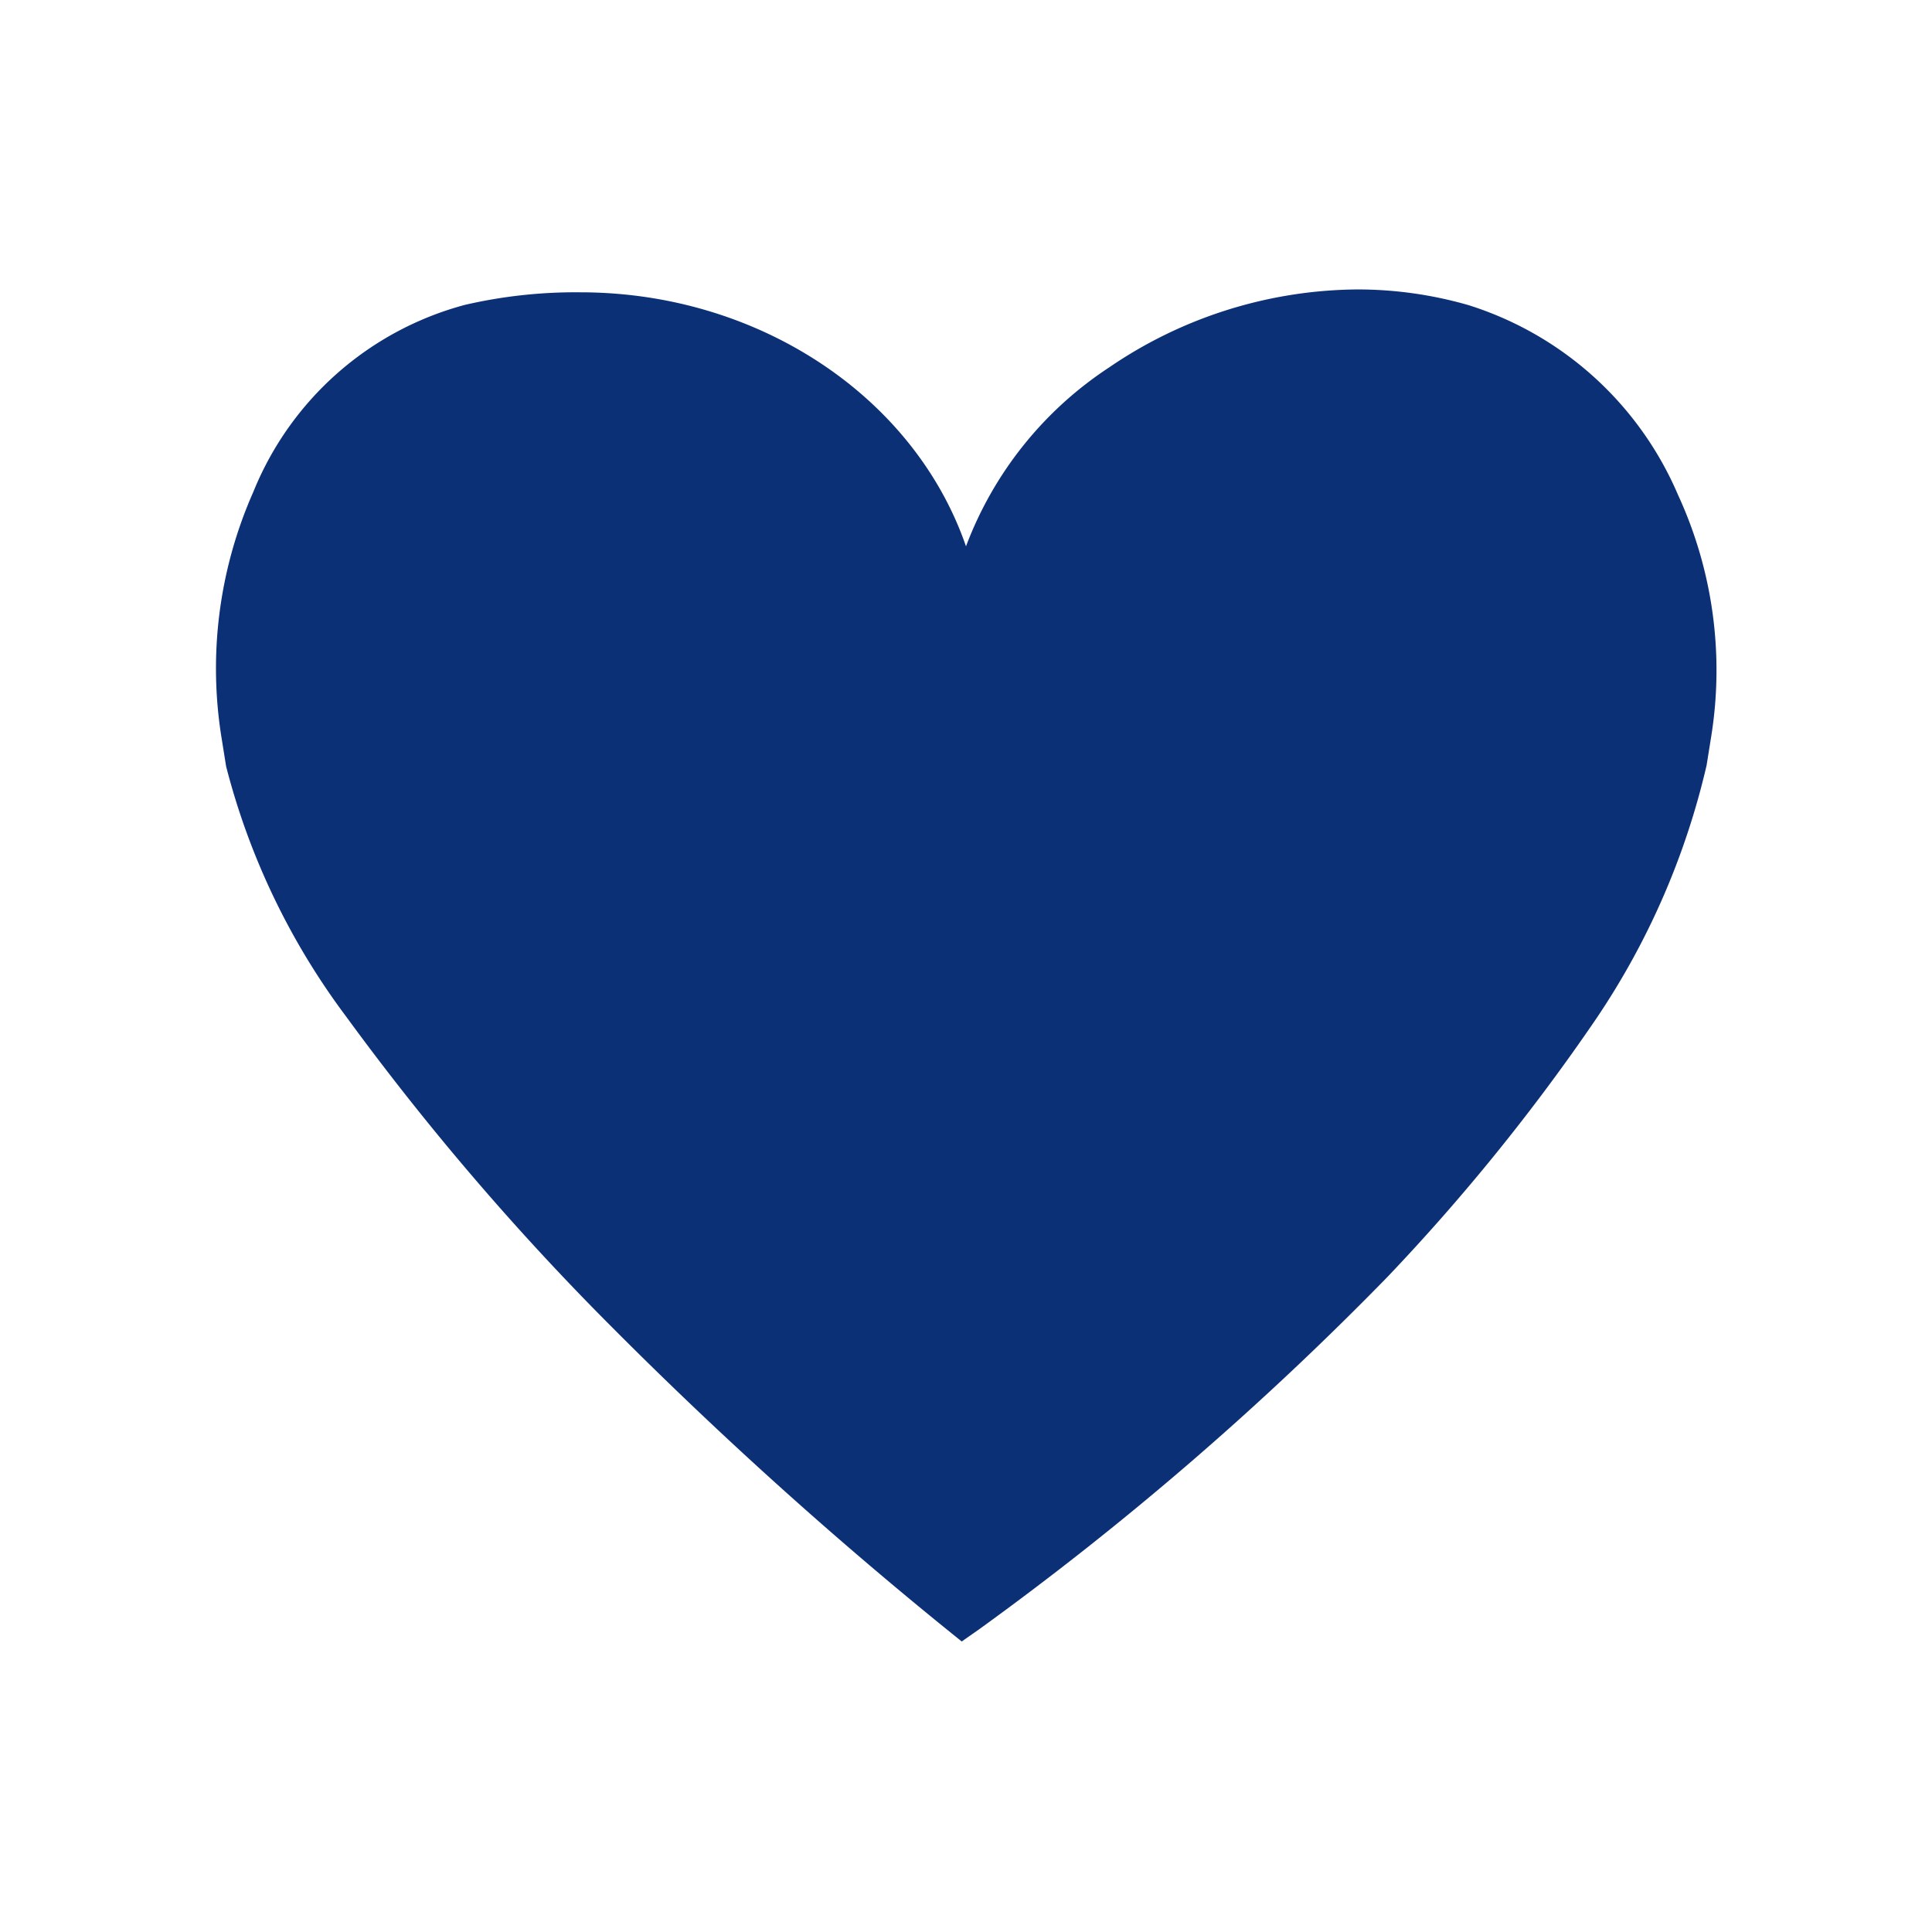
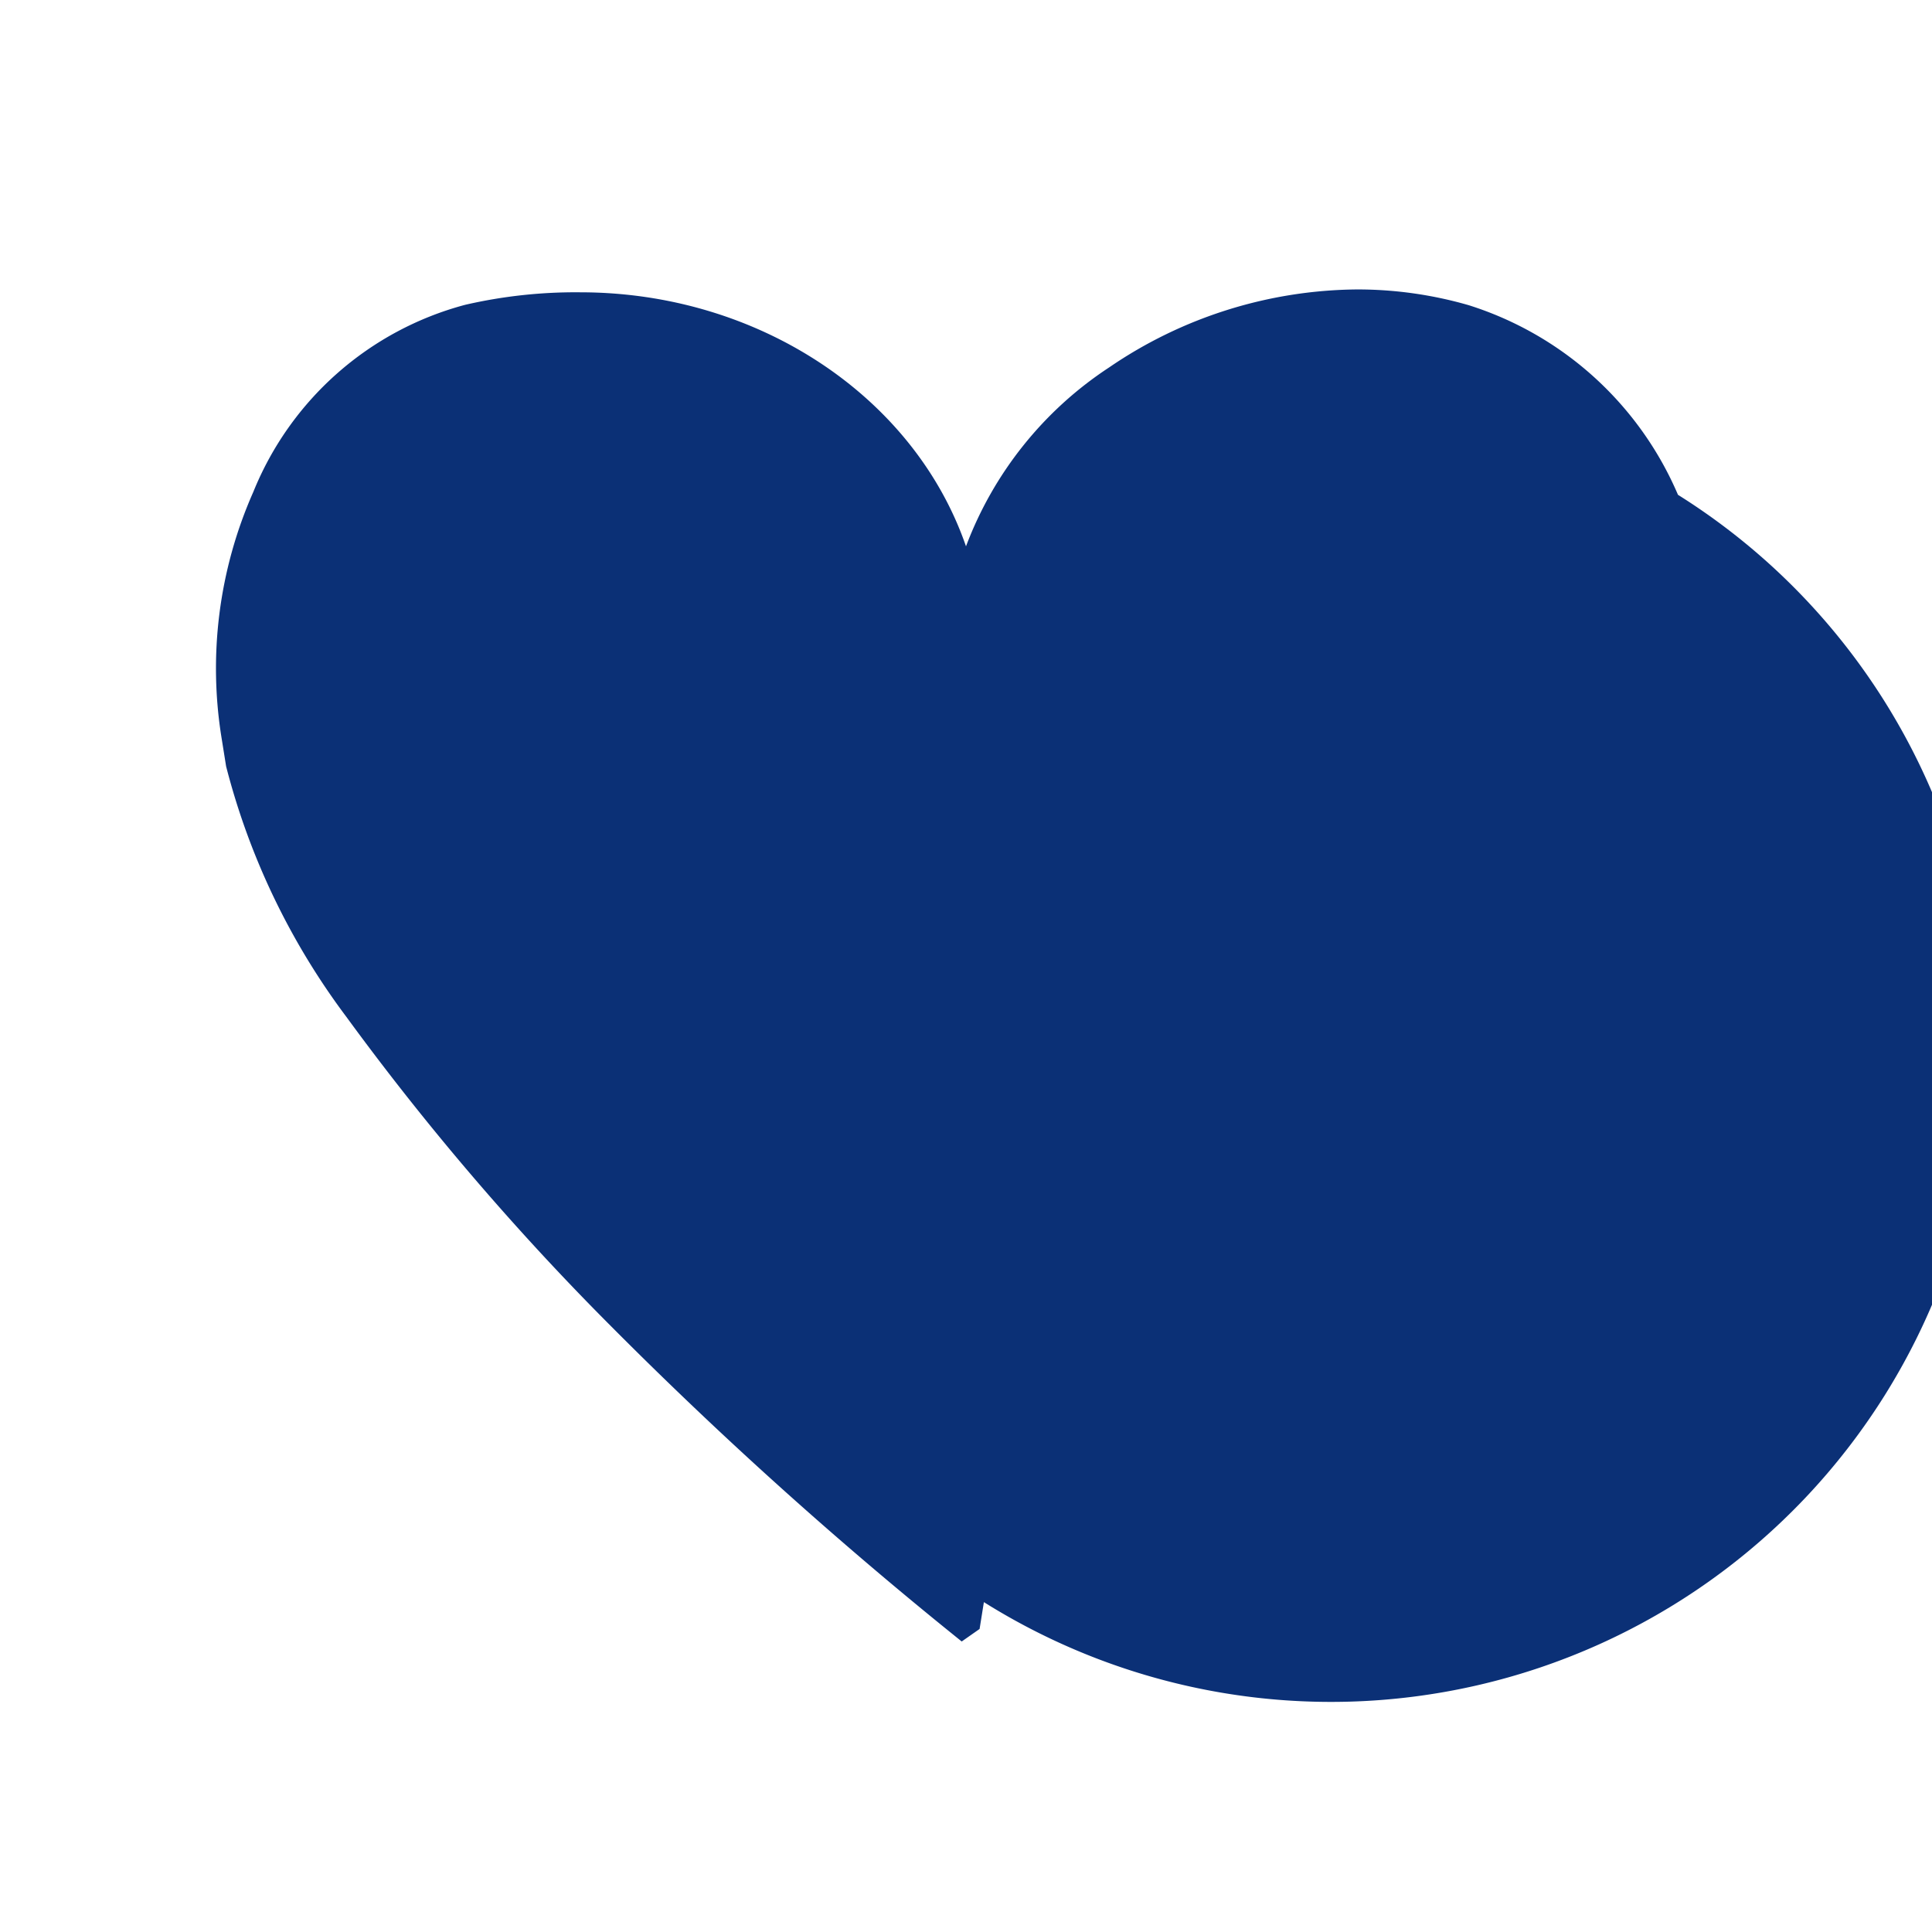
<svg xmlns="http://www.w3.org/2000/svg" width="54" height="54" viewBox="0 0 54 54">
  <defs>
    <style>.a{fill:#0b3076;}</style>
  </defs>
-   <path class="a" d="M46.9,13.83a9.45,9.45,0,0,0-5.85-5.3,11.2,11.2,0,0,0-3.12-.44A12.44,12.44,0,0,0,31,10.27a10.32,10.32,0,0,0-4,5c-1.45-4.2-5.82-7.1-10.78-7.1A13.72,13.72,0,0,0,13,8.52a8.84,8.84,0,0,0-5.92,5.23,12.18,12.18,0,0,0-.88,6.92l.12.75a19.9,19.9,0,0,0,3.36,7,74.23,74.23,0,0,0,7.45,8.7,118.29,118.29,0,0,0,9.28,8.38l.47.38.5-.35a87.7,87.7,0,0,0,11.4-9.84,57.09,57.09,0,0,0,5.83-7.21,21.17,21.17,0,0,0,3.09-7.09l.12-.75A11.7,11.7,0,0,0,46.9,13.83Z" />
+   <path class="a" d="M46.9,13.83a9.45,9.45,0,0,0-5.85-5.3,11.2,11.2,0,0,0-3.12-.44A12.44,12.44,0,0,0,31,10.27a10.32,10.32,0,0,0-4,5c-1.45-4.2-5.82-7.1-10.78-7.1A13.72,13.72,0,0,0,13,8.52a8.84,8.84,0,0,0-5.92,5.23,12.18,12.18,0,0,0-.88,6.92l.12.75a19.9,19.9,0,0,0,3.36,7,74.23,74.23,0,0,0,7.45,8.7,118.29,118.29,0,0,0,9.28,8.38l.47.38.5-.35l.12-.75A11.7,11.7,0,0,0,46.9,13.83Z" />
</svg>